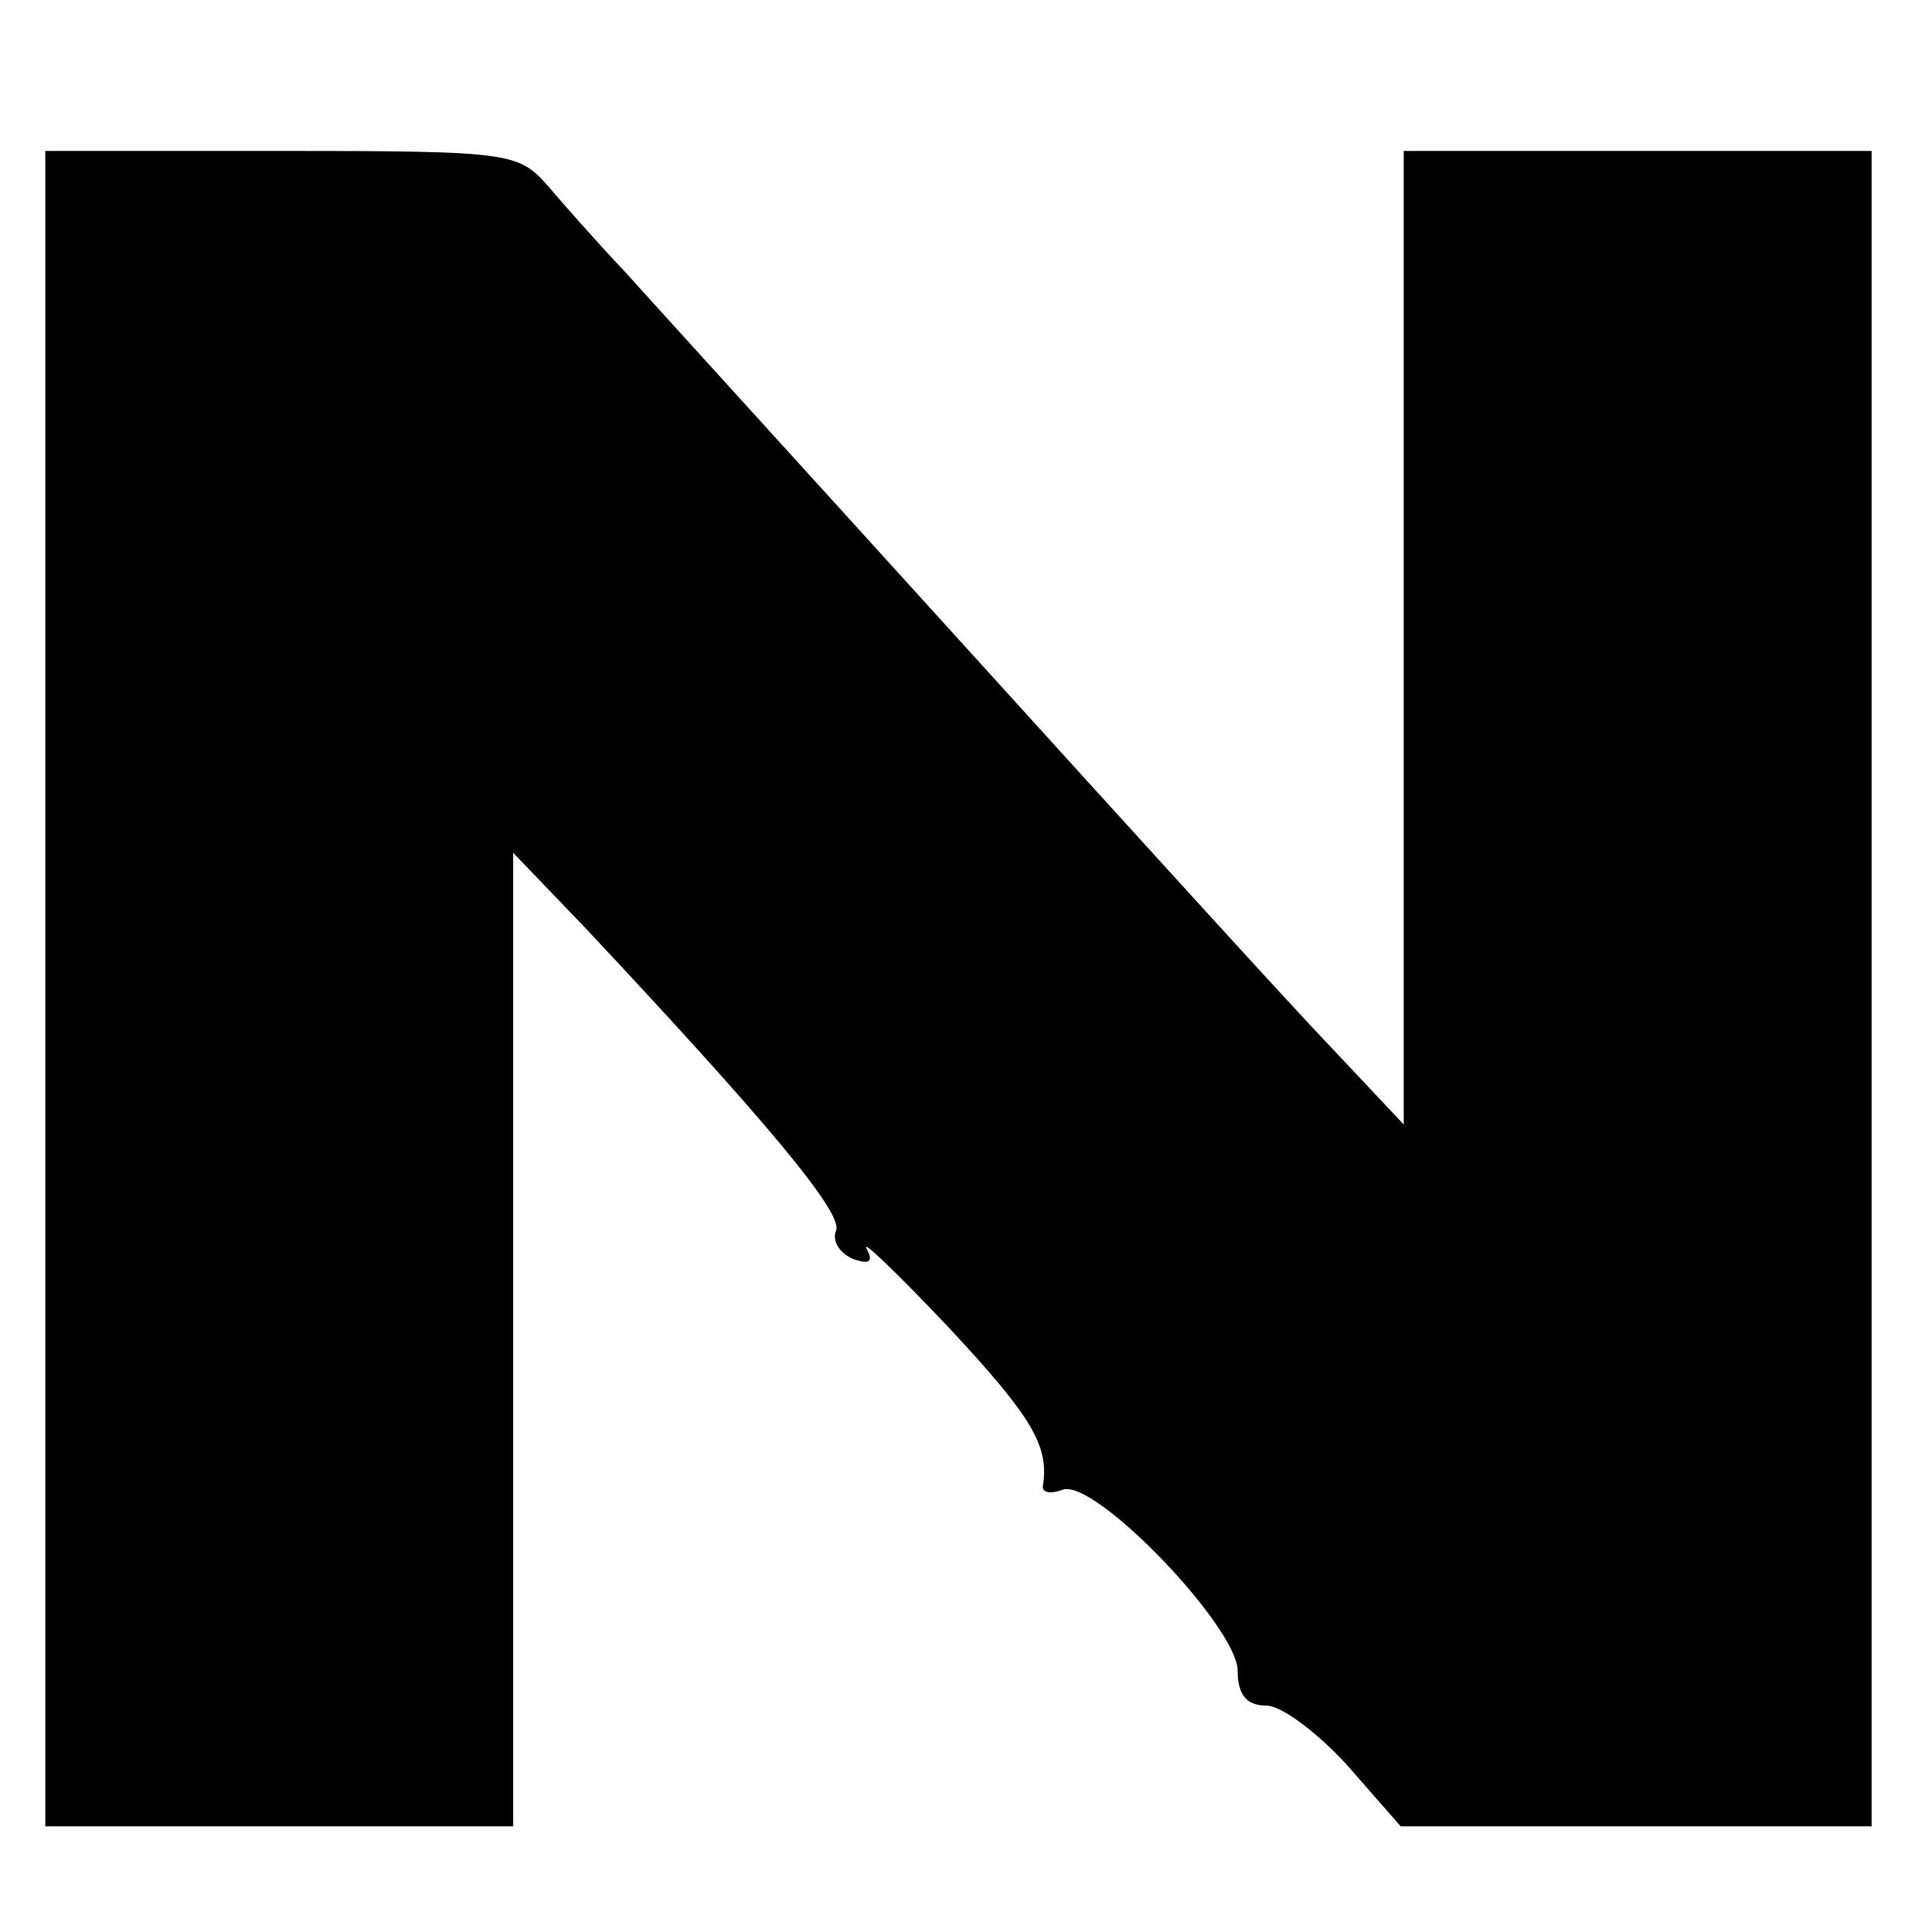
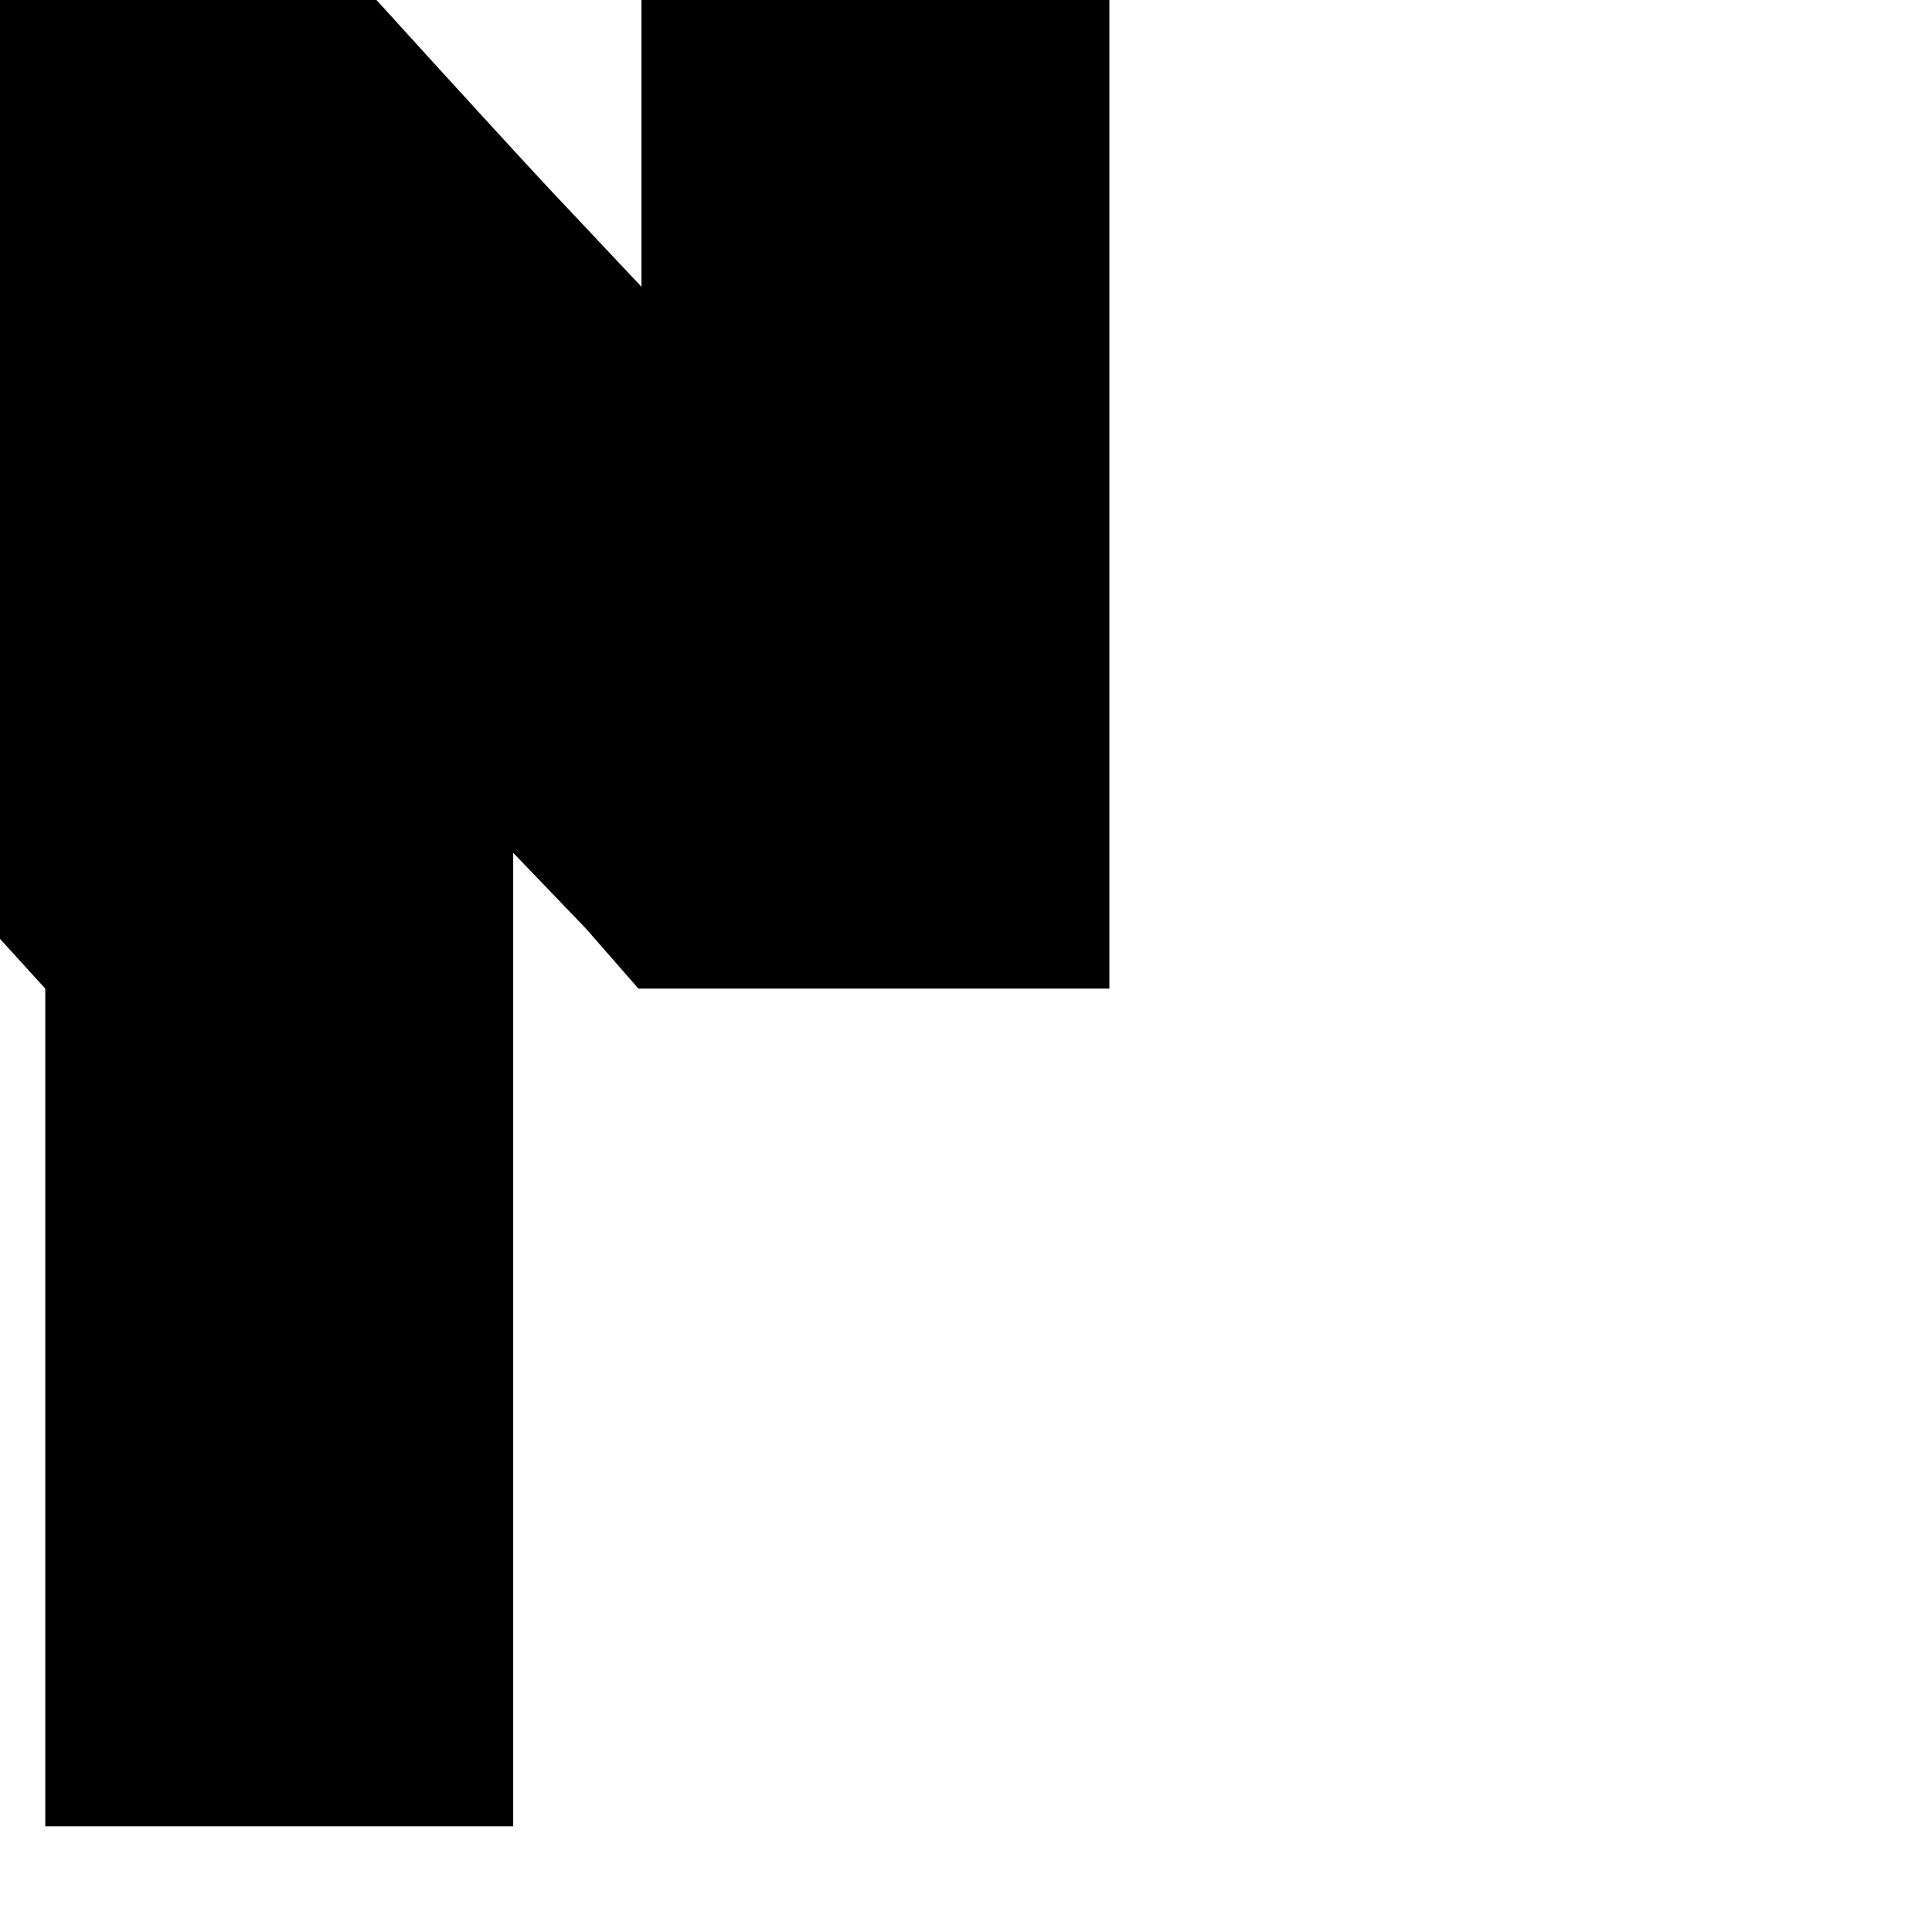
<svg xmlns="http://www.w3.org/2000/svg" version="1.0" width="128pt" height="128pt" viewBox="0 0 128 128" preserveAspectRatio="xMidYMid meet">
  <g transform="translate(0,128) scale(0.1,-0.1)" fill="#000000" stroke="none">
-     <path d="M30 625 l0 -555 155 0 155 0 0 323 0 322 48 -50 c120 -128 170 -188 166 -200 -3 -7 2 -15 11 -19 11 -4 14 -2 9 7 -3 6 21 -17 55 -53 55 -59 66 -78 62 -104 -1 -5 5 -6 13 -3 21 8 116 -91 116 -120 0 -16 6 -23 19 -23 10 0 34 -18 54 -40 l35 -40 156 0 156 0 0 555 0 555 -155 0 -155 0 0 -322 0 -323 -48 51 c-26 27 -135 147 -242 265 -107 118 -209 230 -226 249 -18 19 -41 45 -52 58 -19 21 -26 22 -176 22 l-156 0 0 -555z" />
+     <path d="M30 625 l0 -555 155 0 155 0 0 323 0 322 48 -50 l35 -40 156 0 156 0 0 555 0 555 -155 0 -155 0 0 -322 0 -323 -48 51 c-26 27 -135 147 -242 265 -107 118 -209 230 -226 249 -18 19 -41 45 -52 58 -19 21 -26 22 -176 22 l-156 0 0 -555z" />
  </g>
</svg>